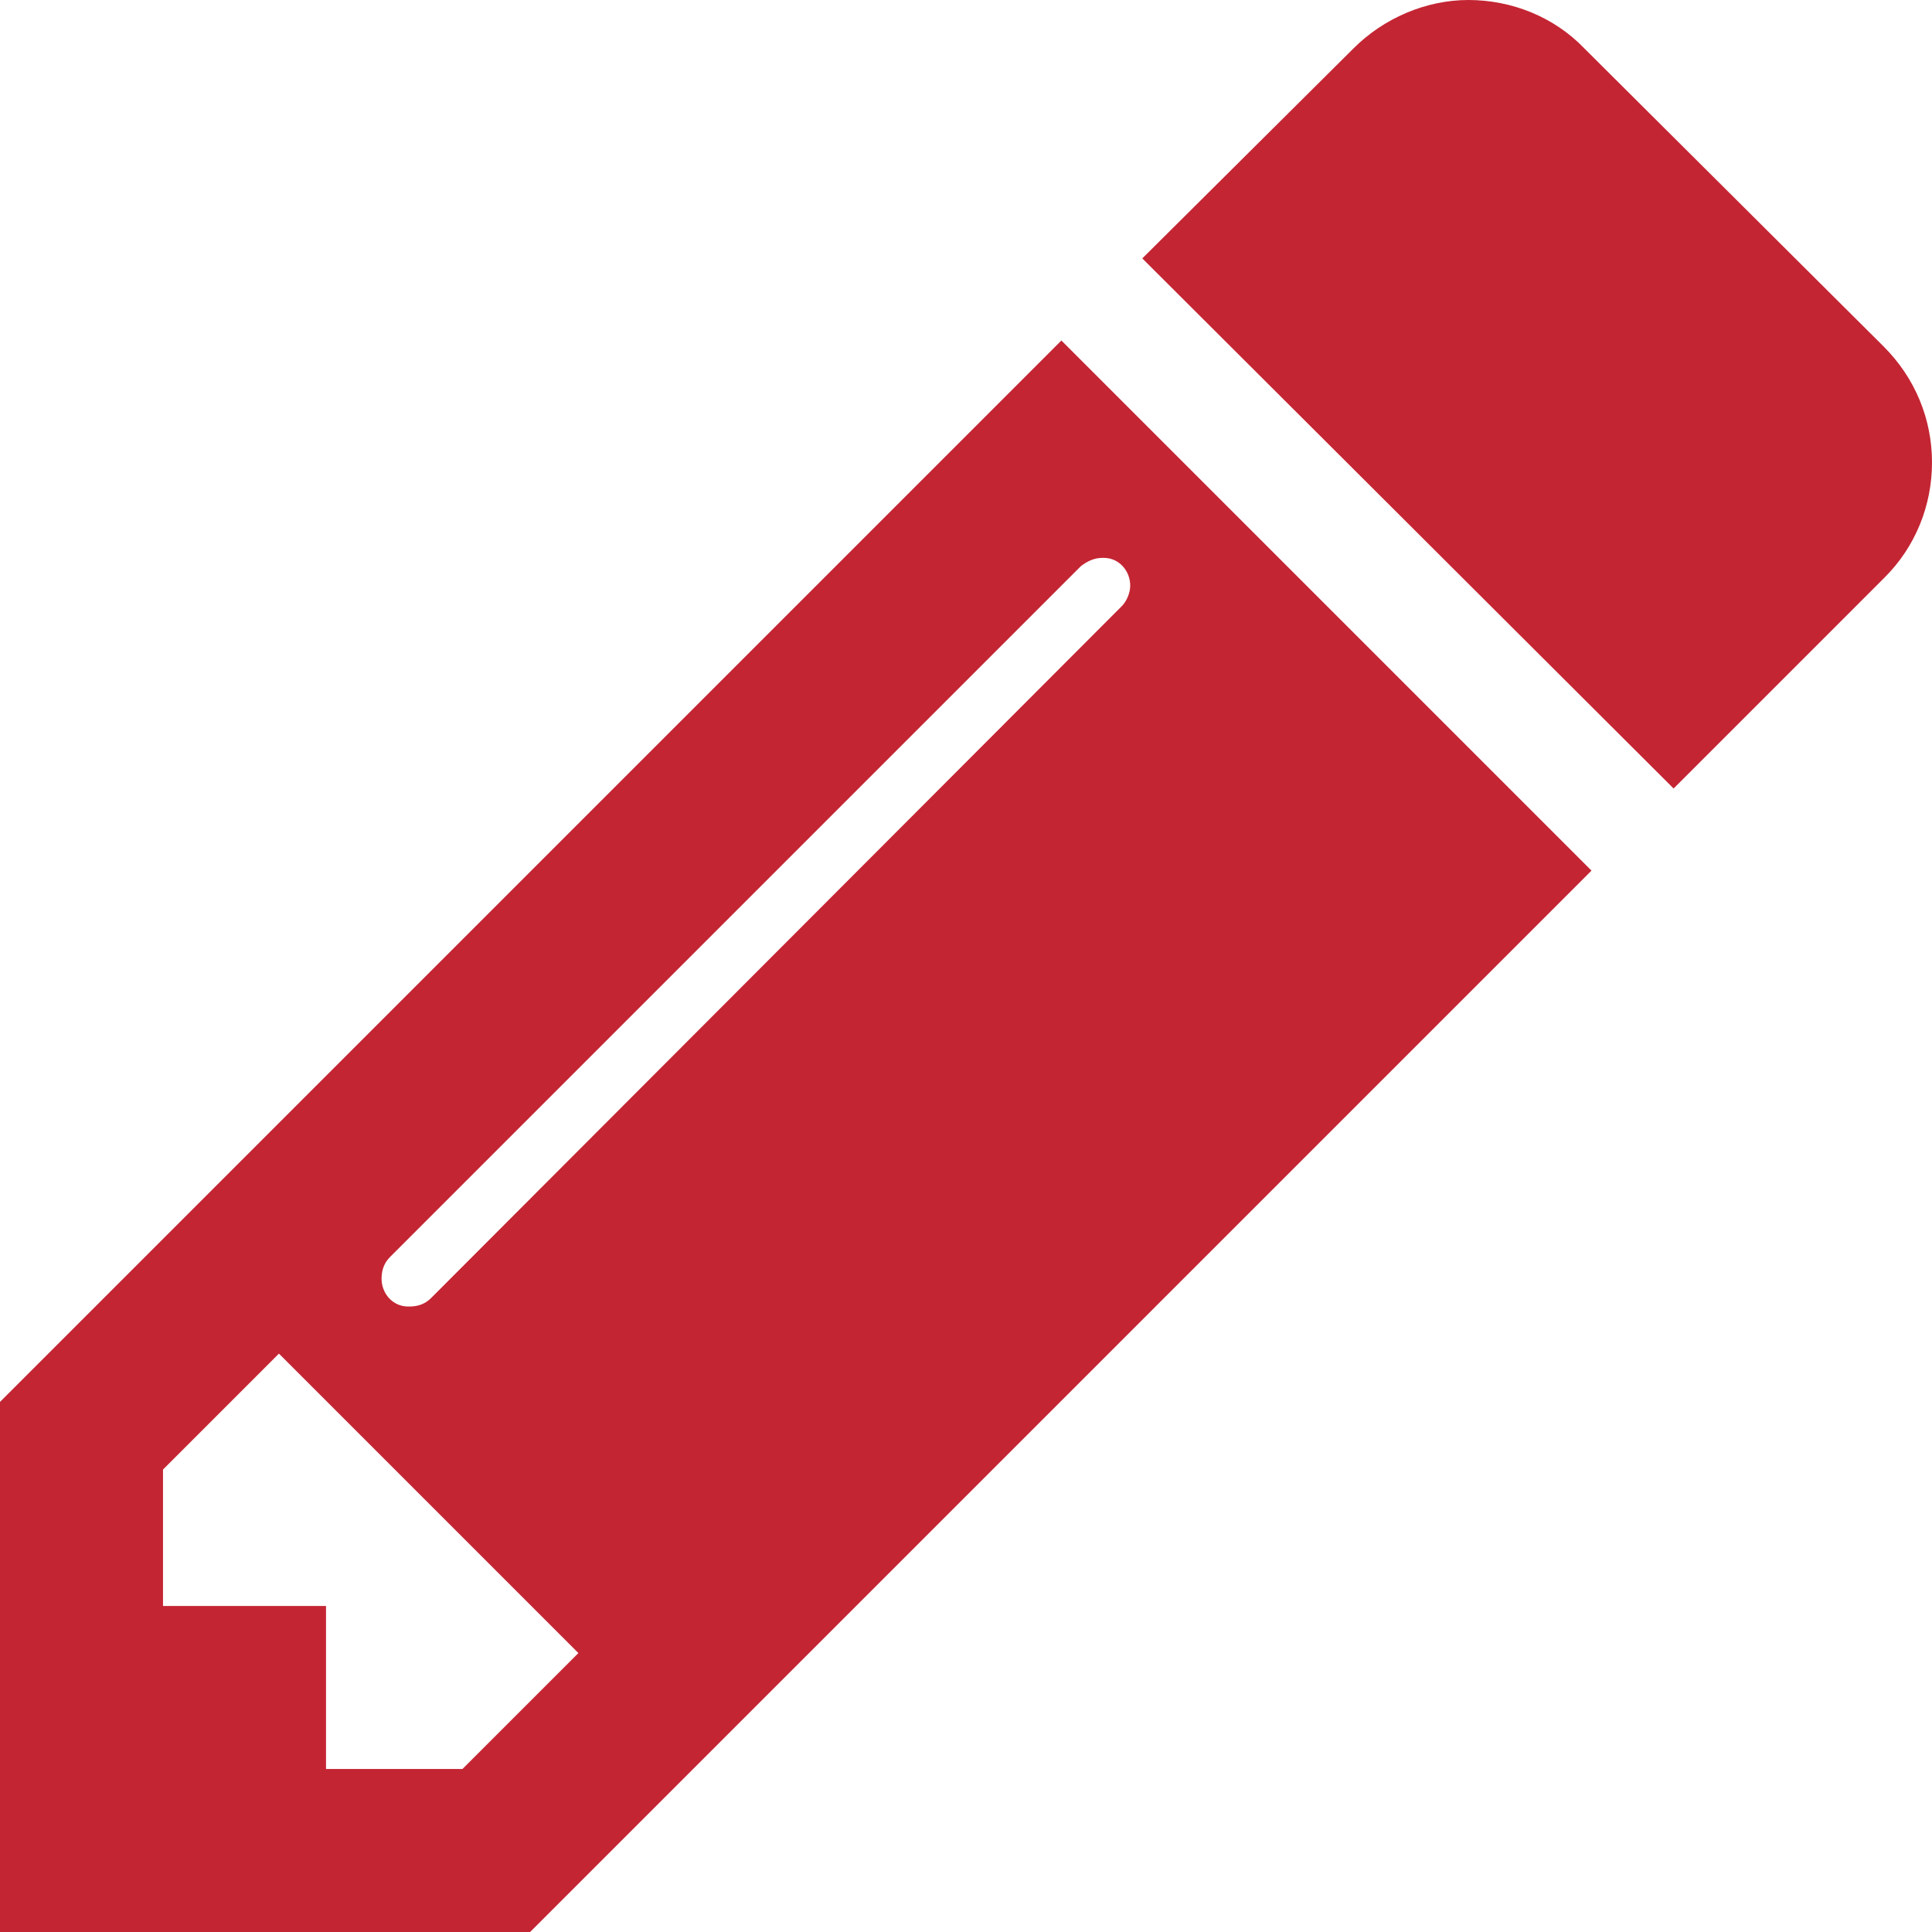
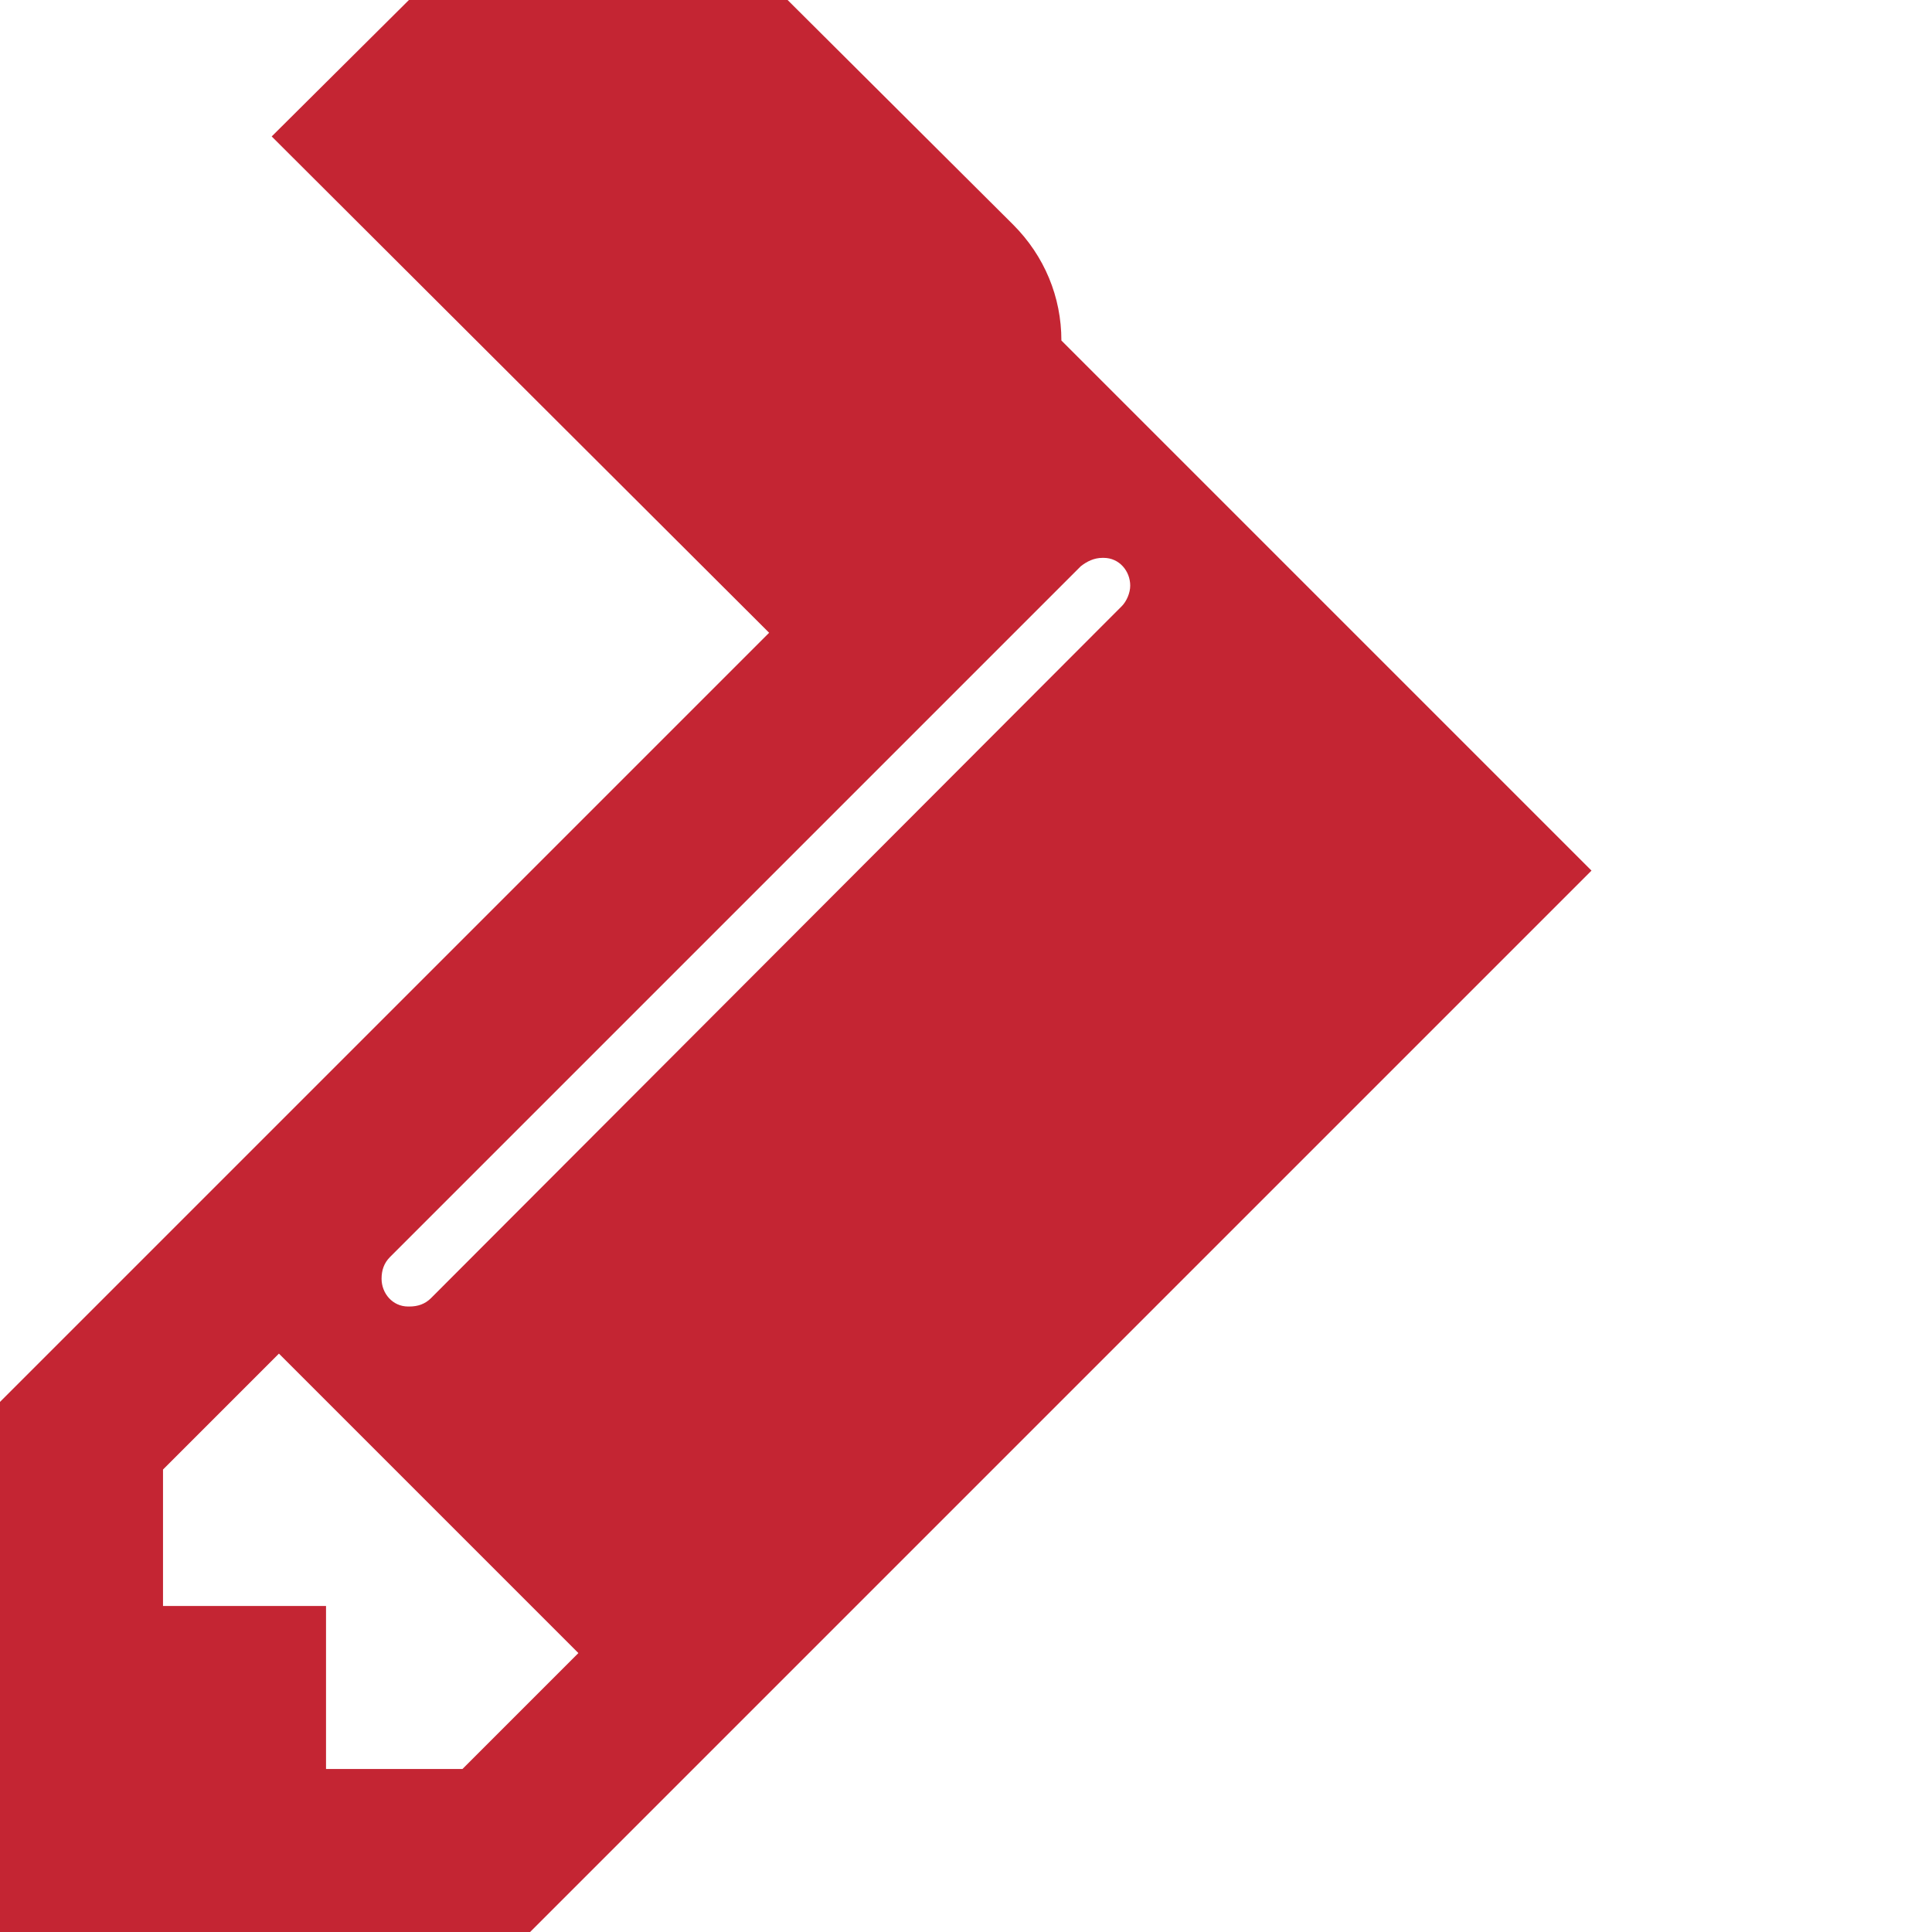
<svg xmlns="http://www.w3.org/2000/svg" viewBox="0 0 160 160" enable-background="new 0 0 160 160">
  <style type="text/css">.st0{fill:#C42533;}</style>
-   <path id="path" class="st0" d="M38.3 146.5l9.6-9.6-24.8-24.8-9.6 9.6v11.3h13.5v13.5h11.3zm55.3-98c0-1.2-.9-2.3-2.2-2.3h-.1c-.7 0-1.3.3-1.8.7l-57.2 57.2c-.5.5-.7 1.1-.7 1.8 0 1.2.9 2.3 2.2 2.3h.1c.7 0 1.3-.2 1.8-.7l57.2-57.3c.4-.4.7-1.1.7-1.7zm-5.7-20.3l43.9 43.9-87.9 87.9h-43.9v-43.9l87.9-87.9zm72.1 10.1c0 3.6-1.4 7-3.9 9.5l-17.5 17.5-44-43.9 17.5-17.4c2.5-2.5 6-4 9.5-4 3.6 0 7.1 1.4 9.6 4l24.8 24.7c2.6 2.6 4 6 4 9.6z" />
+   <path id="path" class="st0" d="M38.3 146.5l9.6-9.6-24.8-24.8-9.6 9.6v11.3h13.5v13.5h11.3zm55.3-98c0-1.2-.9-2.3-2.2-2.3h-.1c-.7 0-1.3.3-1.8.7l-57.2 57.2c-.5.5-.7 1.1-.7 1.8 0 1.2.9 2.3 2.2 2.3h.1c.7 0 1.3-.2 1.8-.7l57.2-57.3c.4-.4.7-1.1.7-1.7zm-5.7-20.3l43.9 43.9-87.9 87.9h-43.9v-43.9l87.9-87.9zc0 3.6-1.4 7-3.9 9.5l-17.5 17.5-44-43.9 17.5-17.4c2.5-2.5 6-4 9.5-4 3.6 0 7.1 1.4 9.6 4l24.8 24.7c2.6 2.6 4 6 4 9.6z" />
</svg>